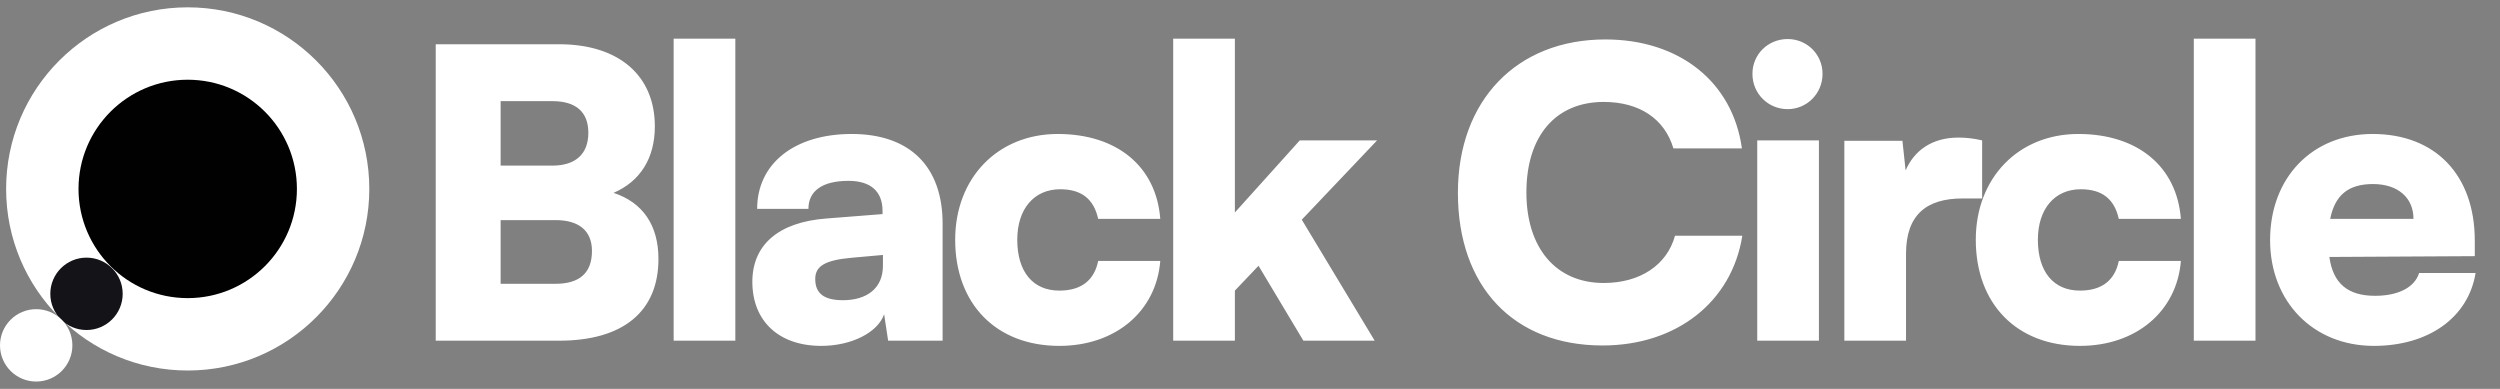
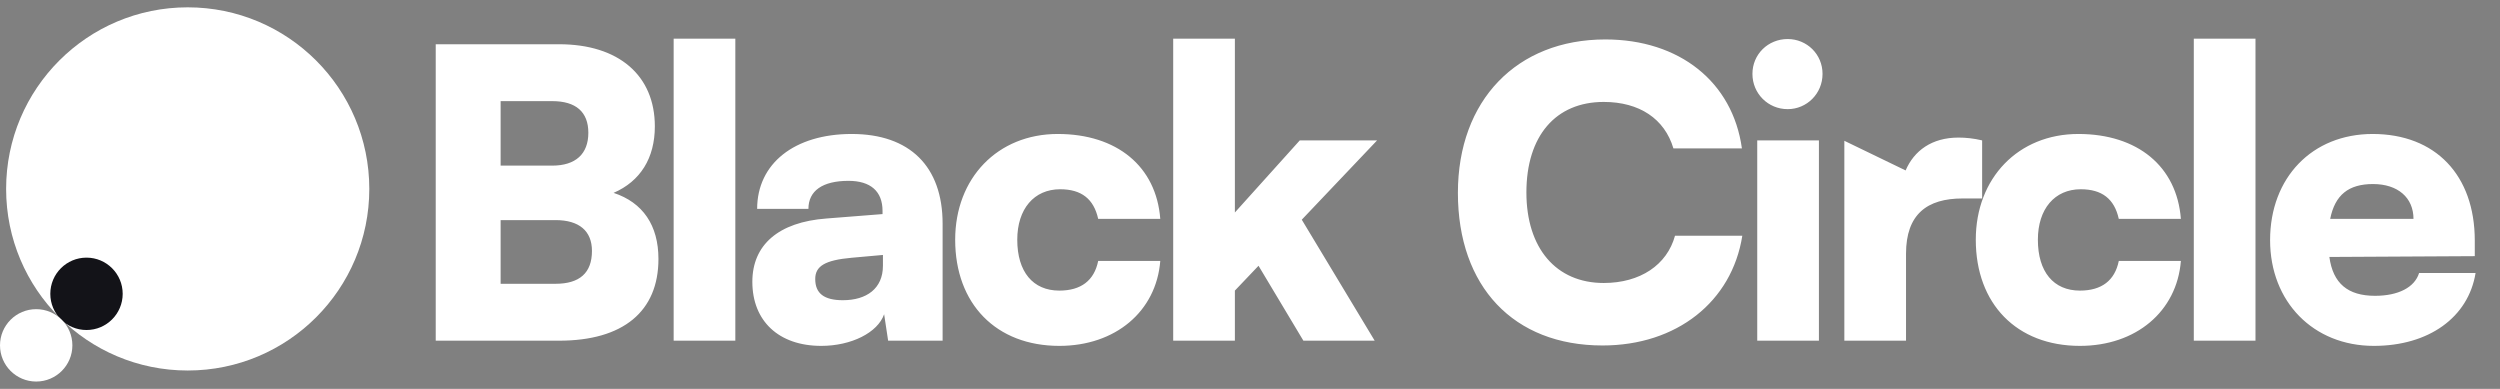
<svg xmlns="http://www.w3.org/2000/svg" width="225" height="35" viewBox="0 0 225 35" fill="none">
  <rect x="0" y="0" width="225" height="35" fill="#808080" stroke="none" />
  <circle cx="16.894" cy="17.003" r="16.343" fill="white" />
-   <circle cx="16.894" cy="17.003" r="9.828" fill="#010101" />
  <circle cx="7.785" cy="26.444" r="3.257" fill="#131318" />
  <circle cx="3.257" cy="31.082" r="3.257" fill="white" />
-   <path d="M39.215 30.661V3.982H50.319C55.691 3.982 58.936 6.794 58.936 11.373C58.936 14.221 57.638 16.312 55.222 17.358C57.854 18.223 59.26 20.278 59.26 23.306C59.26 28.029 56.088 30.661 50.319 30.661H39.215ZM49.706 9.102H45.056V14.906H49.706C51.797 14.906 52.951 13.861 52.951 11.95C52.951 10.075 51.834 9.102 49.706 9.102ZM49.995 19.809H45.056V25.541H49.995C52.158 25.541 53.276 24.568 53.276 22.585C53.276 20.782 52.122 19.809 49.995 19.809ZM66.18 30.661H60.629V3.478H66.18V30.661ZM73.912 31.129C70.09 31.129 67.711 28.894 67.711 25.361C67.711 22.044 70.054 19.989 74.38 19.665L79.428 19.268V18.98C79.428 17.213 78.346 16.276 76.363 16.276C74.02 16.276 72.758 17.177 72.758 18.8H68.143C68.143 14.726 71.496 12.058 76.652 12.058C81.879 12.058 84.835 14.978 84.835 20.134V30.661H79.932L79.572 28.281C78.995 29.94 76.616 31.129 73.912 31.129ZM75.859 27.019C77.986 27.019 79.464 25.974 79.464 23.919V22.946L76.652 23.198C74.236 23.414 73.371 23.955 73.371 25.109C73.371 26.407 74.164 27.019 75.859 27.019ZM85.966 21.576C85.966 16.024 89.788 12.058 95.195 12.058C100.531 12.058 104.064 14.978 104.425 19.701H98.837C98.44 17.898 97.323 17.033 95.412 17.033C93.069 17.033 91.554 18.8 91.554 21.576C91.554 24.46 92.96 26.154 95.34 26.154C97.287 26.154 98.476 25.253 98.837 23.486H104.425C104.064 28.029 100.387 31.129 95.34 31.129C89.644 31.129 85.966 27.344 85.966 21.576ZM111.139 30.661H105.588V3.478H111.139V19.124L116.98 12.635H123.938L117.16 19.773L123.722 30.661H117.304L113.267 23.919L111.139 26.154V30.661ZM144.226 31.093C136.222 31.093 131.211 25.794 131.211 17.358C131.211 9.03 136.511 3.55 144.478 3.55C151.148 3.55 155.943 7.371 156.772 13.356H150.607C149.814 10.688 147.543 9.174 144.334 9.174C140.008 9.174 137.376 12.238 137.376 17.322C137.376 22.333 140.044 25.469 144.334 25.469C147.615 25.469 150.03 23.847 150.751 21.215H156.808C155.871 27.164 150.895 31.093 144.226 31.093ZM160.891 9.823C159.125 9.823 157.719 8.417 157.719 6.65C157.719 4.884 159.125 3.514 160.891 3.514C162.622 3.514 164.028 4.884 164.028 6.65C164.028 8.417 162.622 9.823 160.891 9.823ZM158.151 30.661V12.635H163.703V30.661H158.151ZM178.392 12.635V17.862H176.626C173.453 17.862 171.542 19.268 171.542 22.837V30.661H165.991V12.671H171.218L171.506 15.339C172.264 13.572 173.85 12.382 176.265 12.382C176.914 12.382 177.635 12.454 178.392 12.635ZM177.821 21.576C177.821 16.024 181.642 12.058 187.05 12.058C192.386 12.058 195.919 14.978 196.279 19.701H190.691C190.295 17.898 189.177 17.033 187.266 17.033C184.923 17.033 183.409 18.8 183.409 21.576C183.409 24.46 184.815 26.154 187.194 26.154C189.141 26.154 190.331 25.253 190.691 23.486H196.279C195.919 28.029 192.241 31.129 187.194 31.129C181.498 31.129 177.821 27.344 177.821 21.576ZM202.994 30.661H197.442V3.478H202.994V30.661ZM213.645 31.129C208.201 31.129 204.308 27.164 204.308 21.612C204.308 15.988 208.093 12.058 213.537 12.058C219.197 12.058 222.73 15.771 222.73 21.648V23.054L209.643 23.126C209.968 25.505 211.302 26.623 213.753 26.623C215.844 26.623 217.322 25.866 217.719 24.568H222.802C222.153 28.57 218.584 31.129 213.645 31.129ZM213.573 16.564C211.374 16.564 210.148 17.538 209.716 19.701H217.214C217.214 17.79 215.808 16.564 213.573 16.564Z" fill="white" />
+   <path d="M39.215 30.661V3.982H50.319C55.691 3.982 58.936 6.794 58.936 11.373C58.936 14.221 57.638 16.312 55.222 17.358C57.854 18.223 59.26 20.278 59.26 23.306C59.26 28.029 56.088 30.661 50.319 30.661H39.215ZM49.706 9.102H45.056V14.906H49.706C51.797 14.906 52.951 13.861 52.951 11.95C52.951 10.075 51.834 9.102 49.706 9.102ZM49.995 19.809H45.056V25.541H49.995C52.158 25.541 53.276 24.568 53.276 22.585C53.276 20.782 52.122 19.809 49.995 19.809ZM66.18 30.661H60.629V3.478H66.18V30.661ZM73.912 31.129C70.09 31.129 67.711 28.894 67.711 25.361C67.711 22.044 70.054 19.989 74.38 19.665L79.428 19.268V18.98C79.428 17.213 78.346 16.276 76.363 16.276C74.02 16.276 72.758 17.177 72.758 18.8H68.143C68.143 14.726 71.496 12.058 76.652 12.058C81.879 12.058 84.835 14.978 84.835 20.134V30.661H79.932L79.572 28.281C78.995 29.94 76.616 31.129 73.912 31.129ZM75.859 27.019C77.986 27.019 79.464 25.974 79.464 23.919V22.946L76.652 23.198C74.236 23.414 73.371 23.955 73.371 25.109C73.371 26.407 74.164 27.019 75.859 27.019ZM85.966 21.576C85.966 16.024 89.788 12.058 95.195 12.058C100.531 12.058 104.064 14.978 104.425 19.701H98.837C98.44 17.898 97.323 17.033 95.412 17.033C93.069 17.033 91.554 18.8 91.554 21.576C91.554 24.46 92.96 26.154 95.34 26.154C97.287 26.154 98.476 25.253 98.837 23.486H104.425C104.064 28.029 100.387 31.129 95.34 31.129C89.644 31.129 85.966 27.344 85.966 21.576ZM111.139 30.661H105.588V3.478H111.139V19.124L116.98 12.635H123.938L117.16 19.773L123.722 30.661H117.304L113.267 23.919L111.139 26.154V30.661ZM144.226 31.093C136.222 31.093 131.211 25.794 131.211 17.358C131.211 9.03 136.511 3.55 144.478 3.55C151.148 3.55 155.943 7.371 156.772 13.356H150.607C149.814 10.688 147.543 9.174 144.334 9.174C140.008 9.174 137.376 12.238 137.376 17.322C137.376 22.333 140.044 25.469 144.334 25.469C147.615 25.469 150.03 23.847 150.751 21.215H156.808C155.871 27.164 150.895 31.093 144.226 31.093ZM160.891 9.823C159.125 9.823 157.719 8.417 157.719 6.65C157.719 4.884 159.125 3.514 160.891 3.514C162.622 3.514 164.028 4.884 164.028 6.65C164.028 8.417 162.622 9.823 160.891 9.823ZM158.151 30.661V12.635H163.703V30.661H158.151ZM178.392 12.635V17.862H176.626C173.453 17.862 171.542 19.268 171.542 22.837V30.661H165.991V12.671L171.506 15.339C172.264 13.572 173.85 12.382 176.265 12.382C176.914 12.382 177.635 12.454 178.392 12.635ZM177.821 21.576C177.821 16.024 181.642 12.058 187.05 12.058C192.386 12.058 195.919 14.978 196.279 19.701H190.691C190.295 17.898 189.177 17.033 187.266 17.033C184.923 17.033 183.409 18.8 183.409 21.576C183.409 24.46 184.815 26.154 187.194 26.154C189.141 26.154 190.331 25.253 190.691 23.486H196.279C195.919 28.029 192.241 31.129 187.194 31.129C181.498 31.129 177.821 27.344 177.821 21.576ZM202.994 30.661H197.442V3.478H202.994V30.661ZM213.645 31.129C208.201 31.129 204.308 27.164 204.308 21.612C204.308 15.988 208.093 12.058 213.537 12.058C219.197 12.058 222.73 15.771 222.73 21.648V23.054L209.643 23.126C209.968 25.505 211.302 26.623 213.753 26.623C215.844 26.623 217.322 25.866 217.719 24.568H222.802C222.153 28.57 218.584 31.129 213.645 31.129ZM213.573 16.564C211.374 16.564 210.148 17.538 209.716 19.701H217.214C217.214 17.79 215.808 16.564 213.573 16.564Z" fill="white" />
</svg>